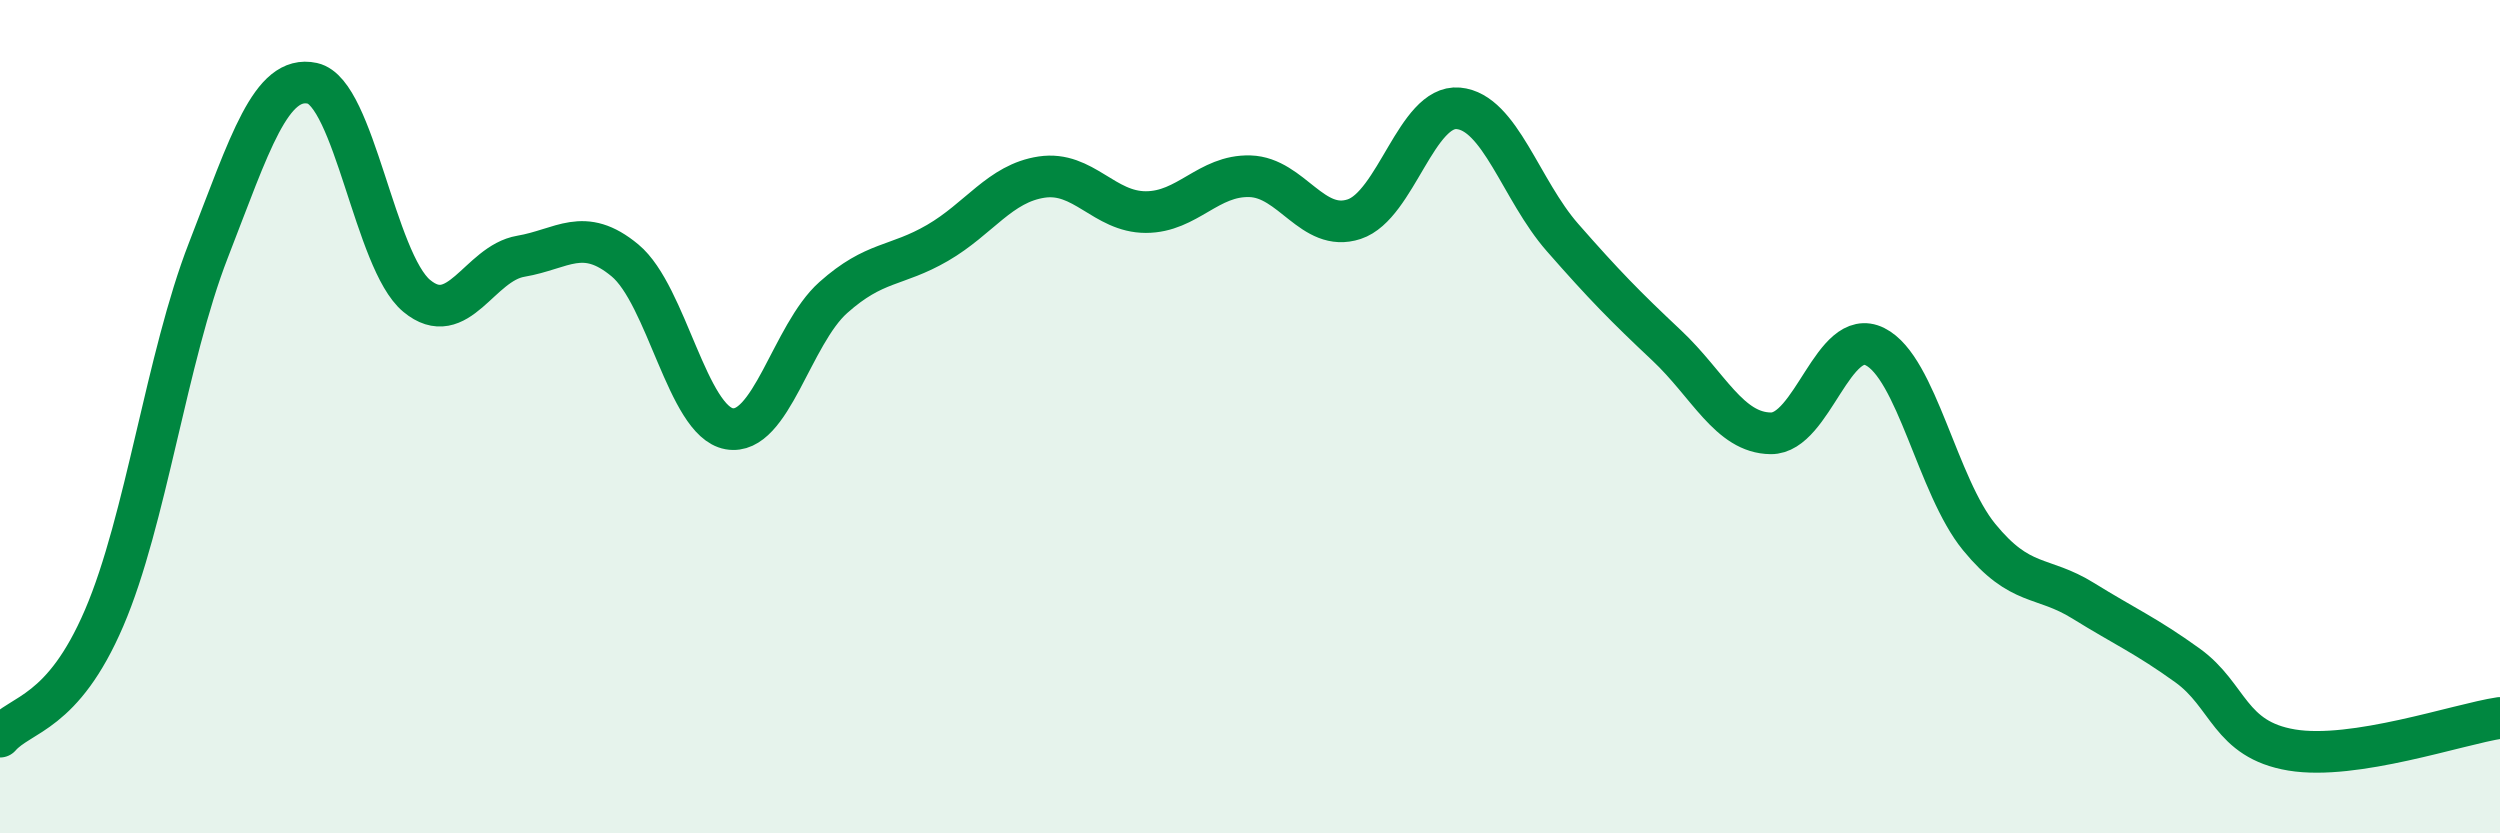
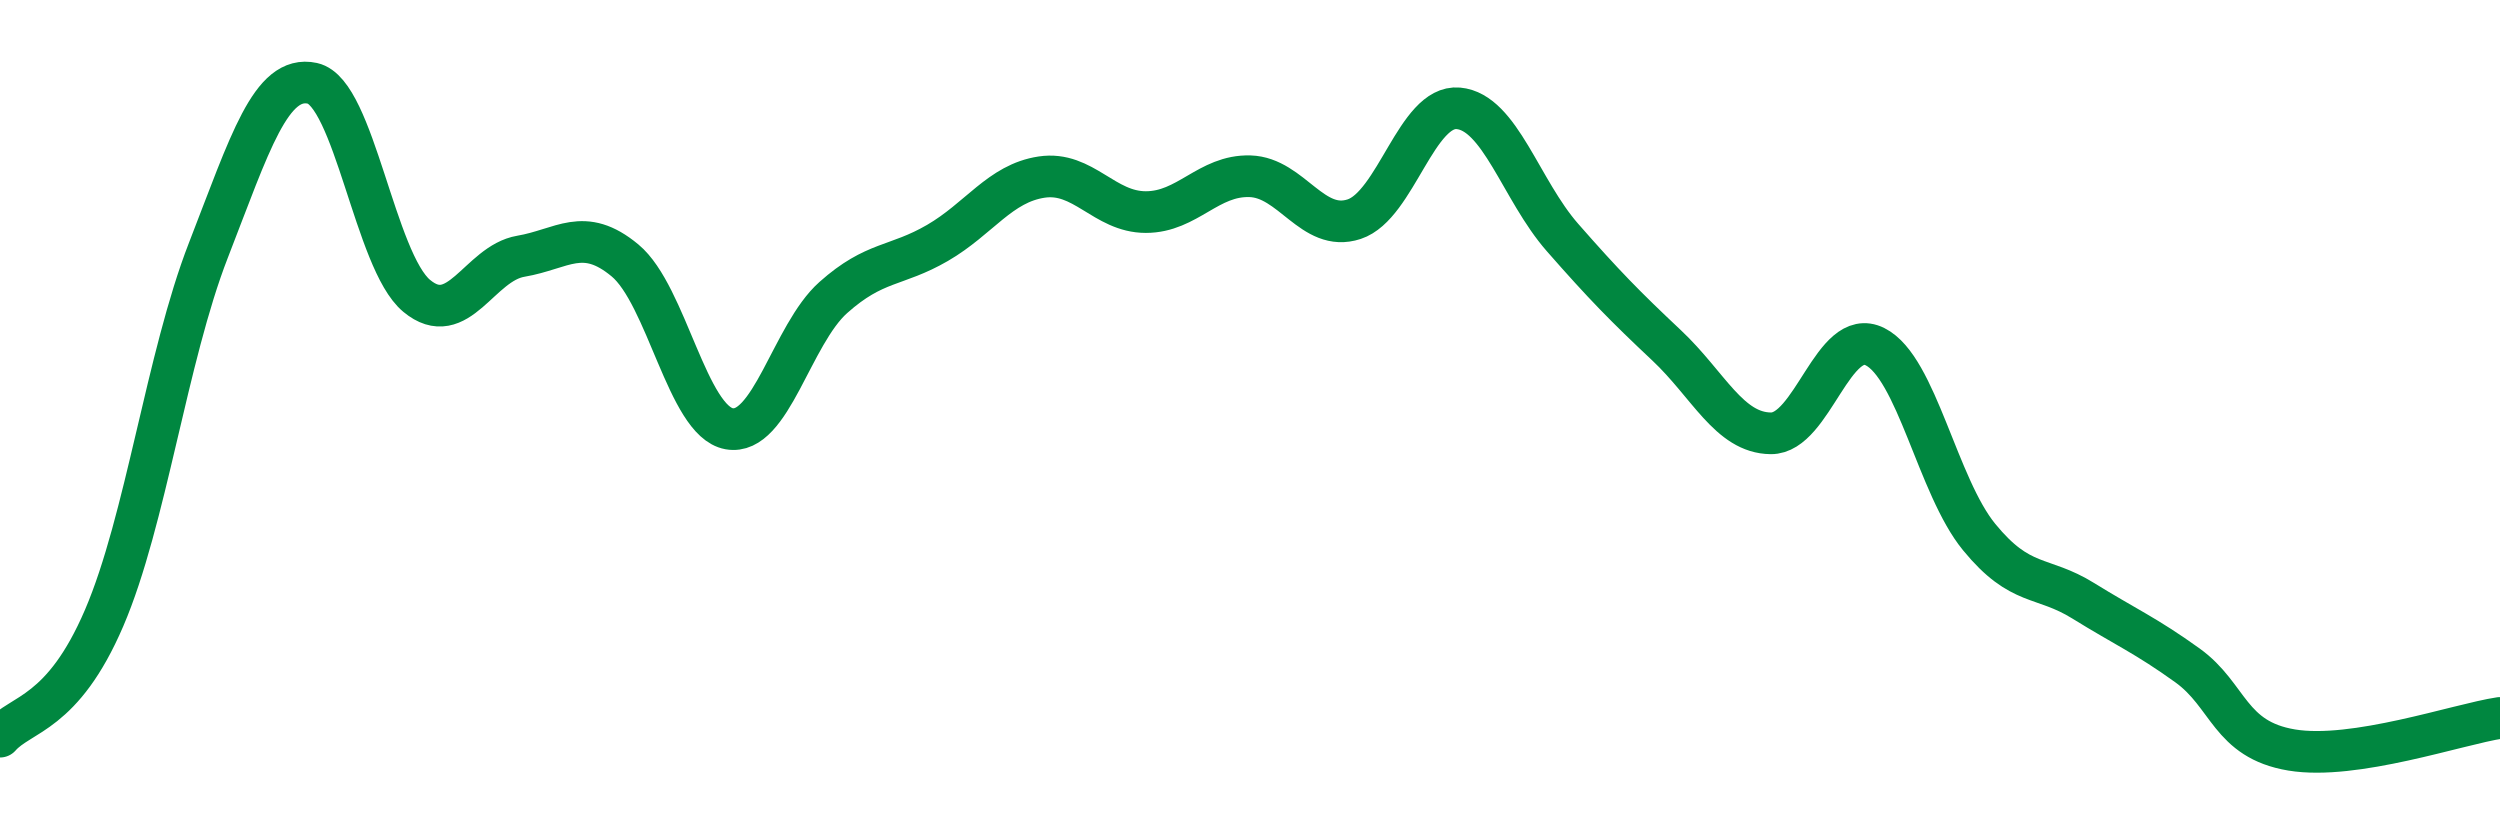
<svg xmlns="http://www.w3.org/2000/svg" width="60" height="20" viewBox="0 0 60 20">
-   <path d="M 0,17.68 C 0.5,17.11 1.5,17.16 2.5,14.83 C 3.5,12.5 4,8.58 5,6.01 C 6,3.44 6.5,1.78 7.5,2 C 8.5,2.22 9,6.27 10,7.1 C 11,7.93 11.5,6.32 12.5,6.15 C 13.5,5.98 14,5.42 15,6.25 C 16,7.08 16.5,10.11 17.5,10.29 C 18.5,10.47 19,8.03 20,7.14 C 21,6.25 21.5,6.41 22.5,5.83 C 23.5,5.25 24,4.4 25,4.25 C 26,4.1 26.5,5.09 27.5,5.09 C 28.5,5.09 29,4.2 30,4.23 C 31,4.26 31.5,5.59 32.5,5.26 C 33.5,4.93 34,2.51 35,2.6 C 36,2.69 36.5,4.56 37.5,5.7 C 38.5,6.84 39,7.35 40,8.29 C 41,9.23 41.5,10.39 42.5,10.4 C 43.5,10.41 44,7.82 45,8.32 C 46,8.82 46.5,11.67 47.5,12.89 C 48.5,14.11 49,13.8 50,14.42 C 51,15.04 51.5,15.25 52.5,15.97 C 53.5,16.69 53.5,17.75 55,18 C 56.5,18.25 59,17.38 60,17.23L60 20L0 20Z" fill="#008740" opacity="0.1" stroke-linecap="round" stroke-linejoin="round" />
  <path d="M 0,17.68 C 0.5,17.11 1.5,17.16 2.5,14.83 C 3.5,12.5 4,8.58 5,6.01 C 6,3.44 6.5,1.78 7.5,2 C 8.5,2.22 9,6.27 10,7.1 C 11,7.93 11.5,6.32 12.5,6.15 C 13.5,5.98 14,5.42 15,6.25 C 16,7.08 16.5,10.11 17.5,10.29 C 18.5,10.47 19,8.03 20,7.14 C 21,6.25 21.5,6.41 22.5,5.83 C 23.5,5.25 24,4.4 25,4.25 C 26,4.1 26.5,5.09 27.5,5.09 C 28.5,5.09 29,4.2 30,4.23 C 31,4.26 31.5,5.59 32.5,5.26 C 33.5,4.93 34,2.51 35,2.6 C 36,2.69 36.5,4.56 37.5,5.7 C 38.5,6.84 39,7.35 40,8.29 C 41,9.23 41.5,10.39 42.5,10.4 C 43.5,10.41 44,7.82 45,8.32 C 46,8.82 46.5,11.67 47.5,12.89 C 48.5,14.11 49,13.8 50,14.42 C 51,15.04 51.5,15.25 52.5,15.97 C 53.5,16.69 53.5,17.75 55,18 C 56.5,18.25 59,17.38 60,17.23" stroke="#008740" stroke-width="1" fill="none" stroke-linecap="round" stroke-linejoin="round" />
</svg>